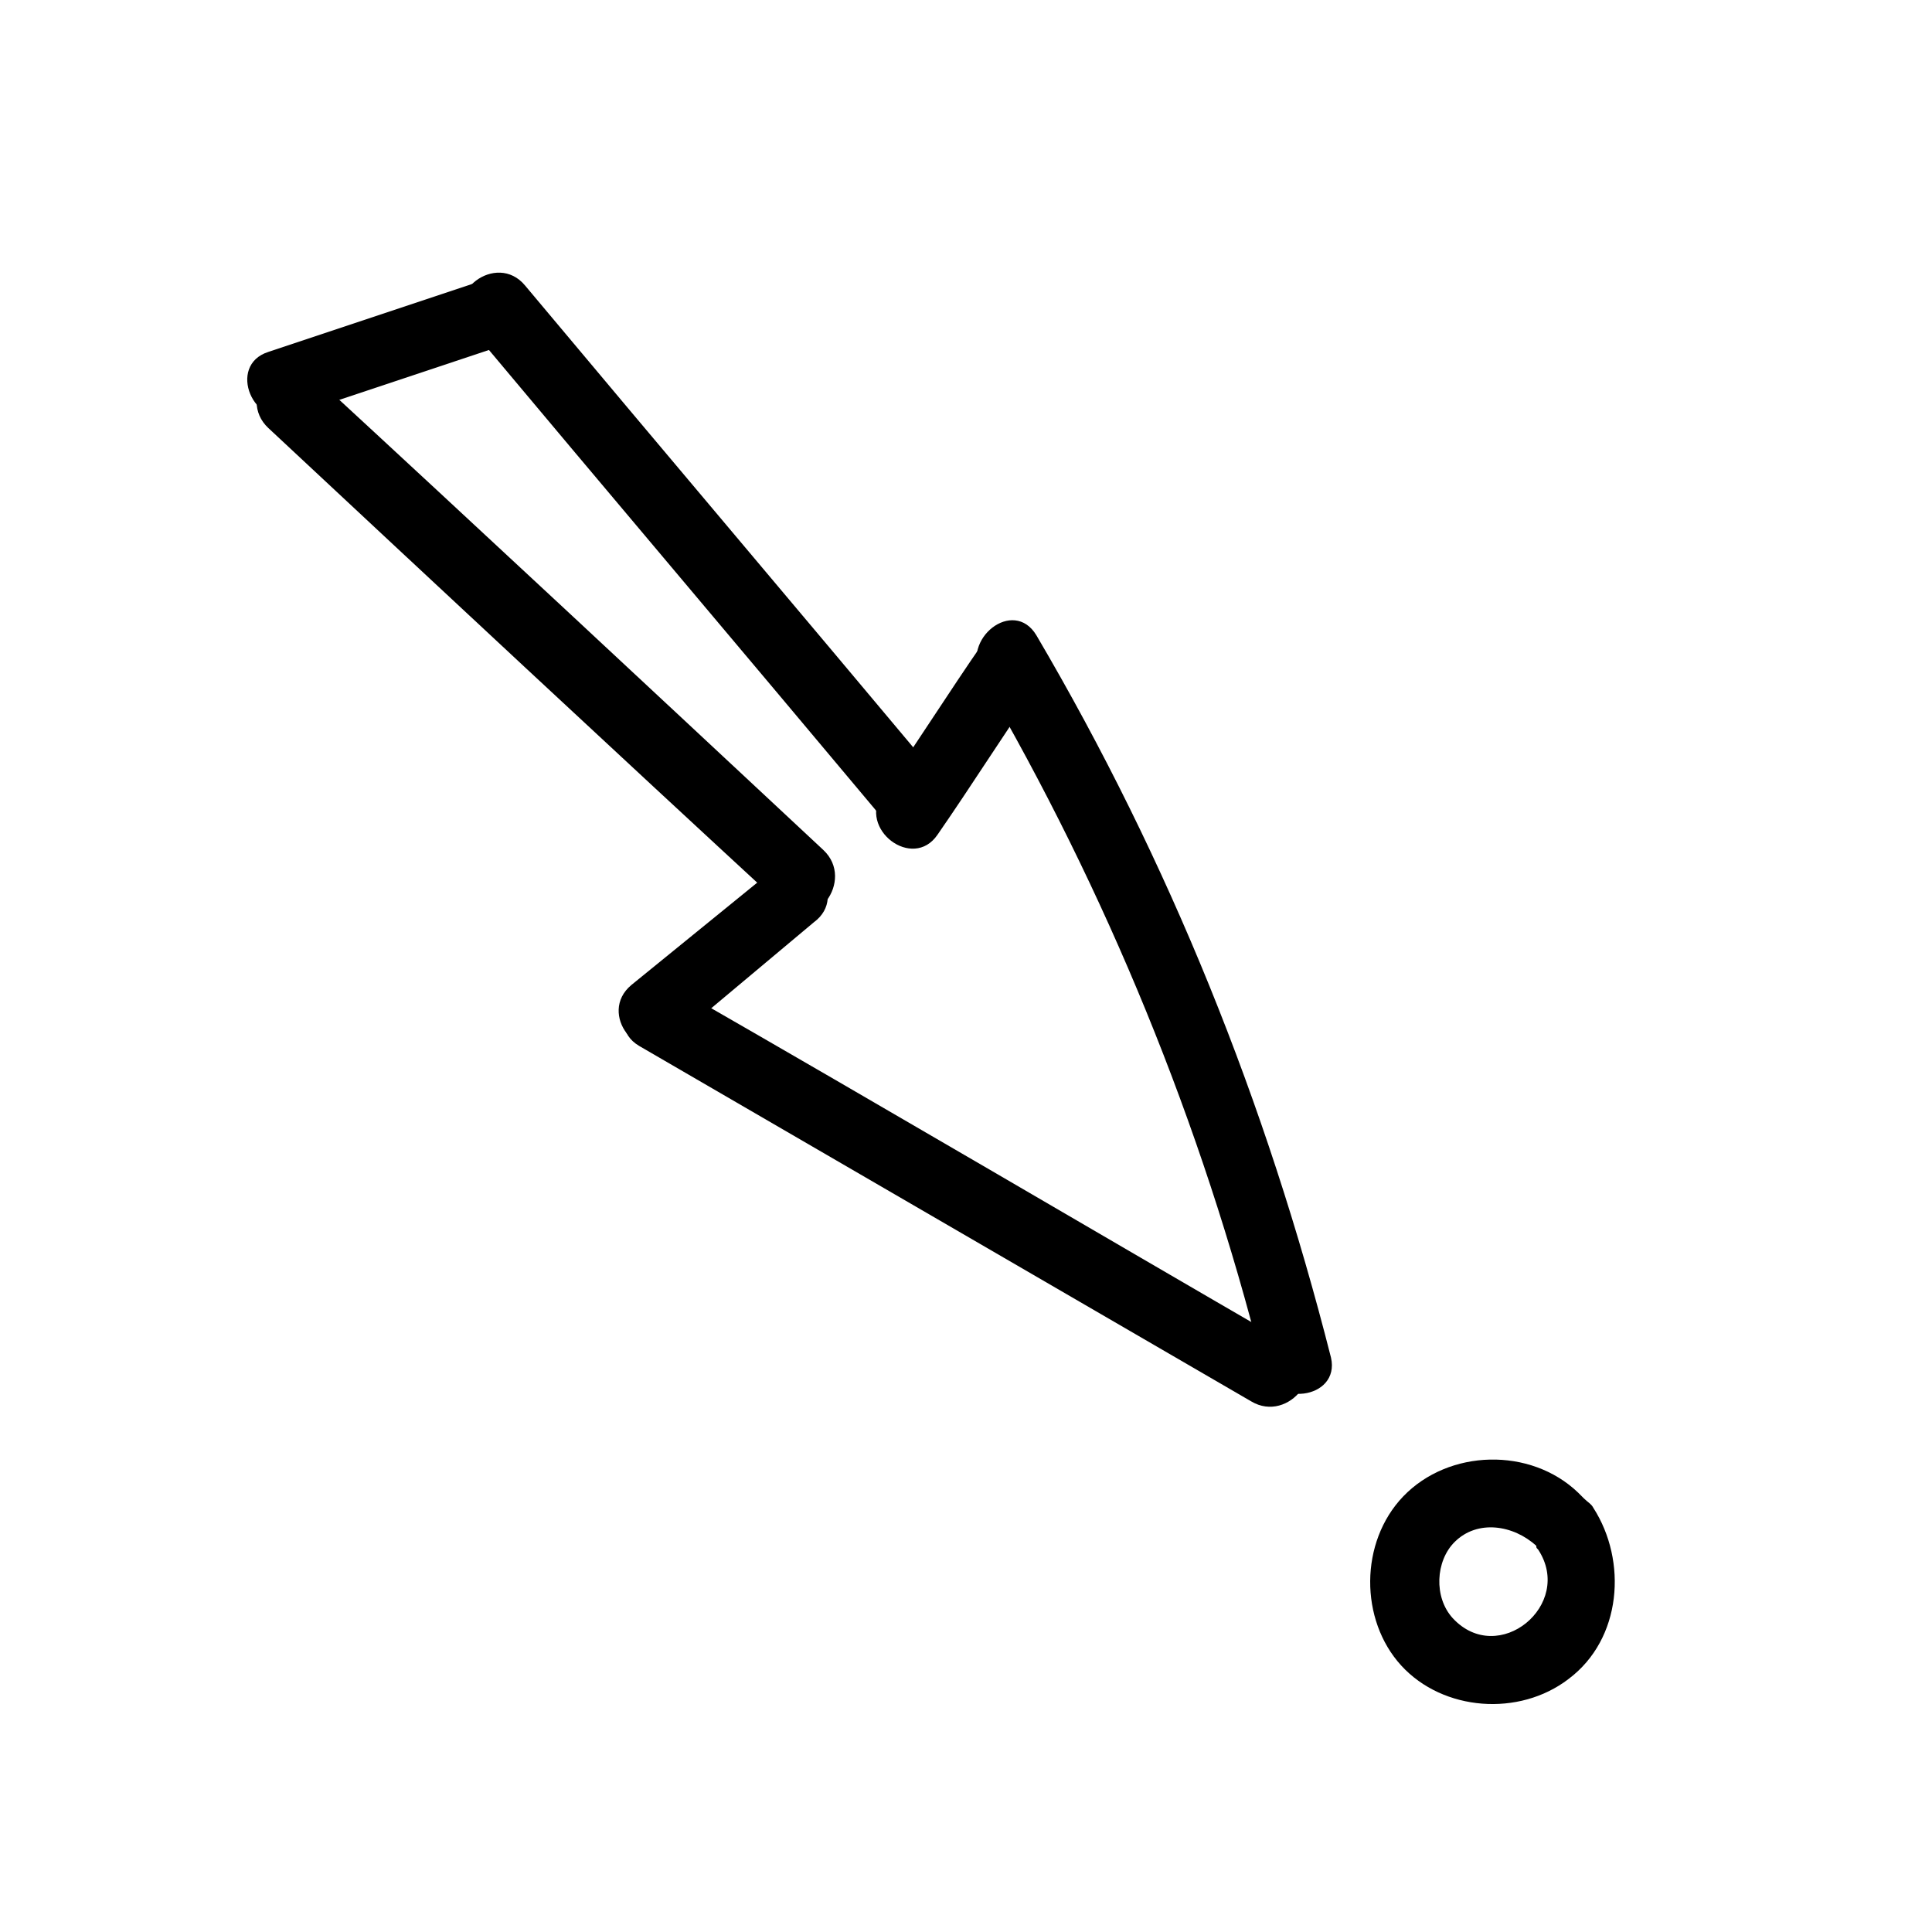
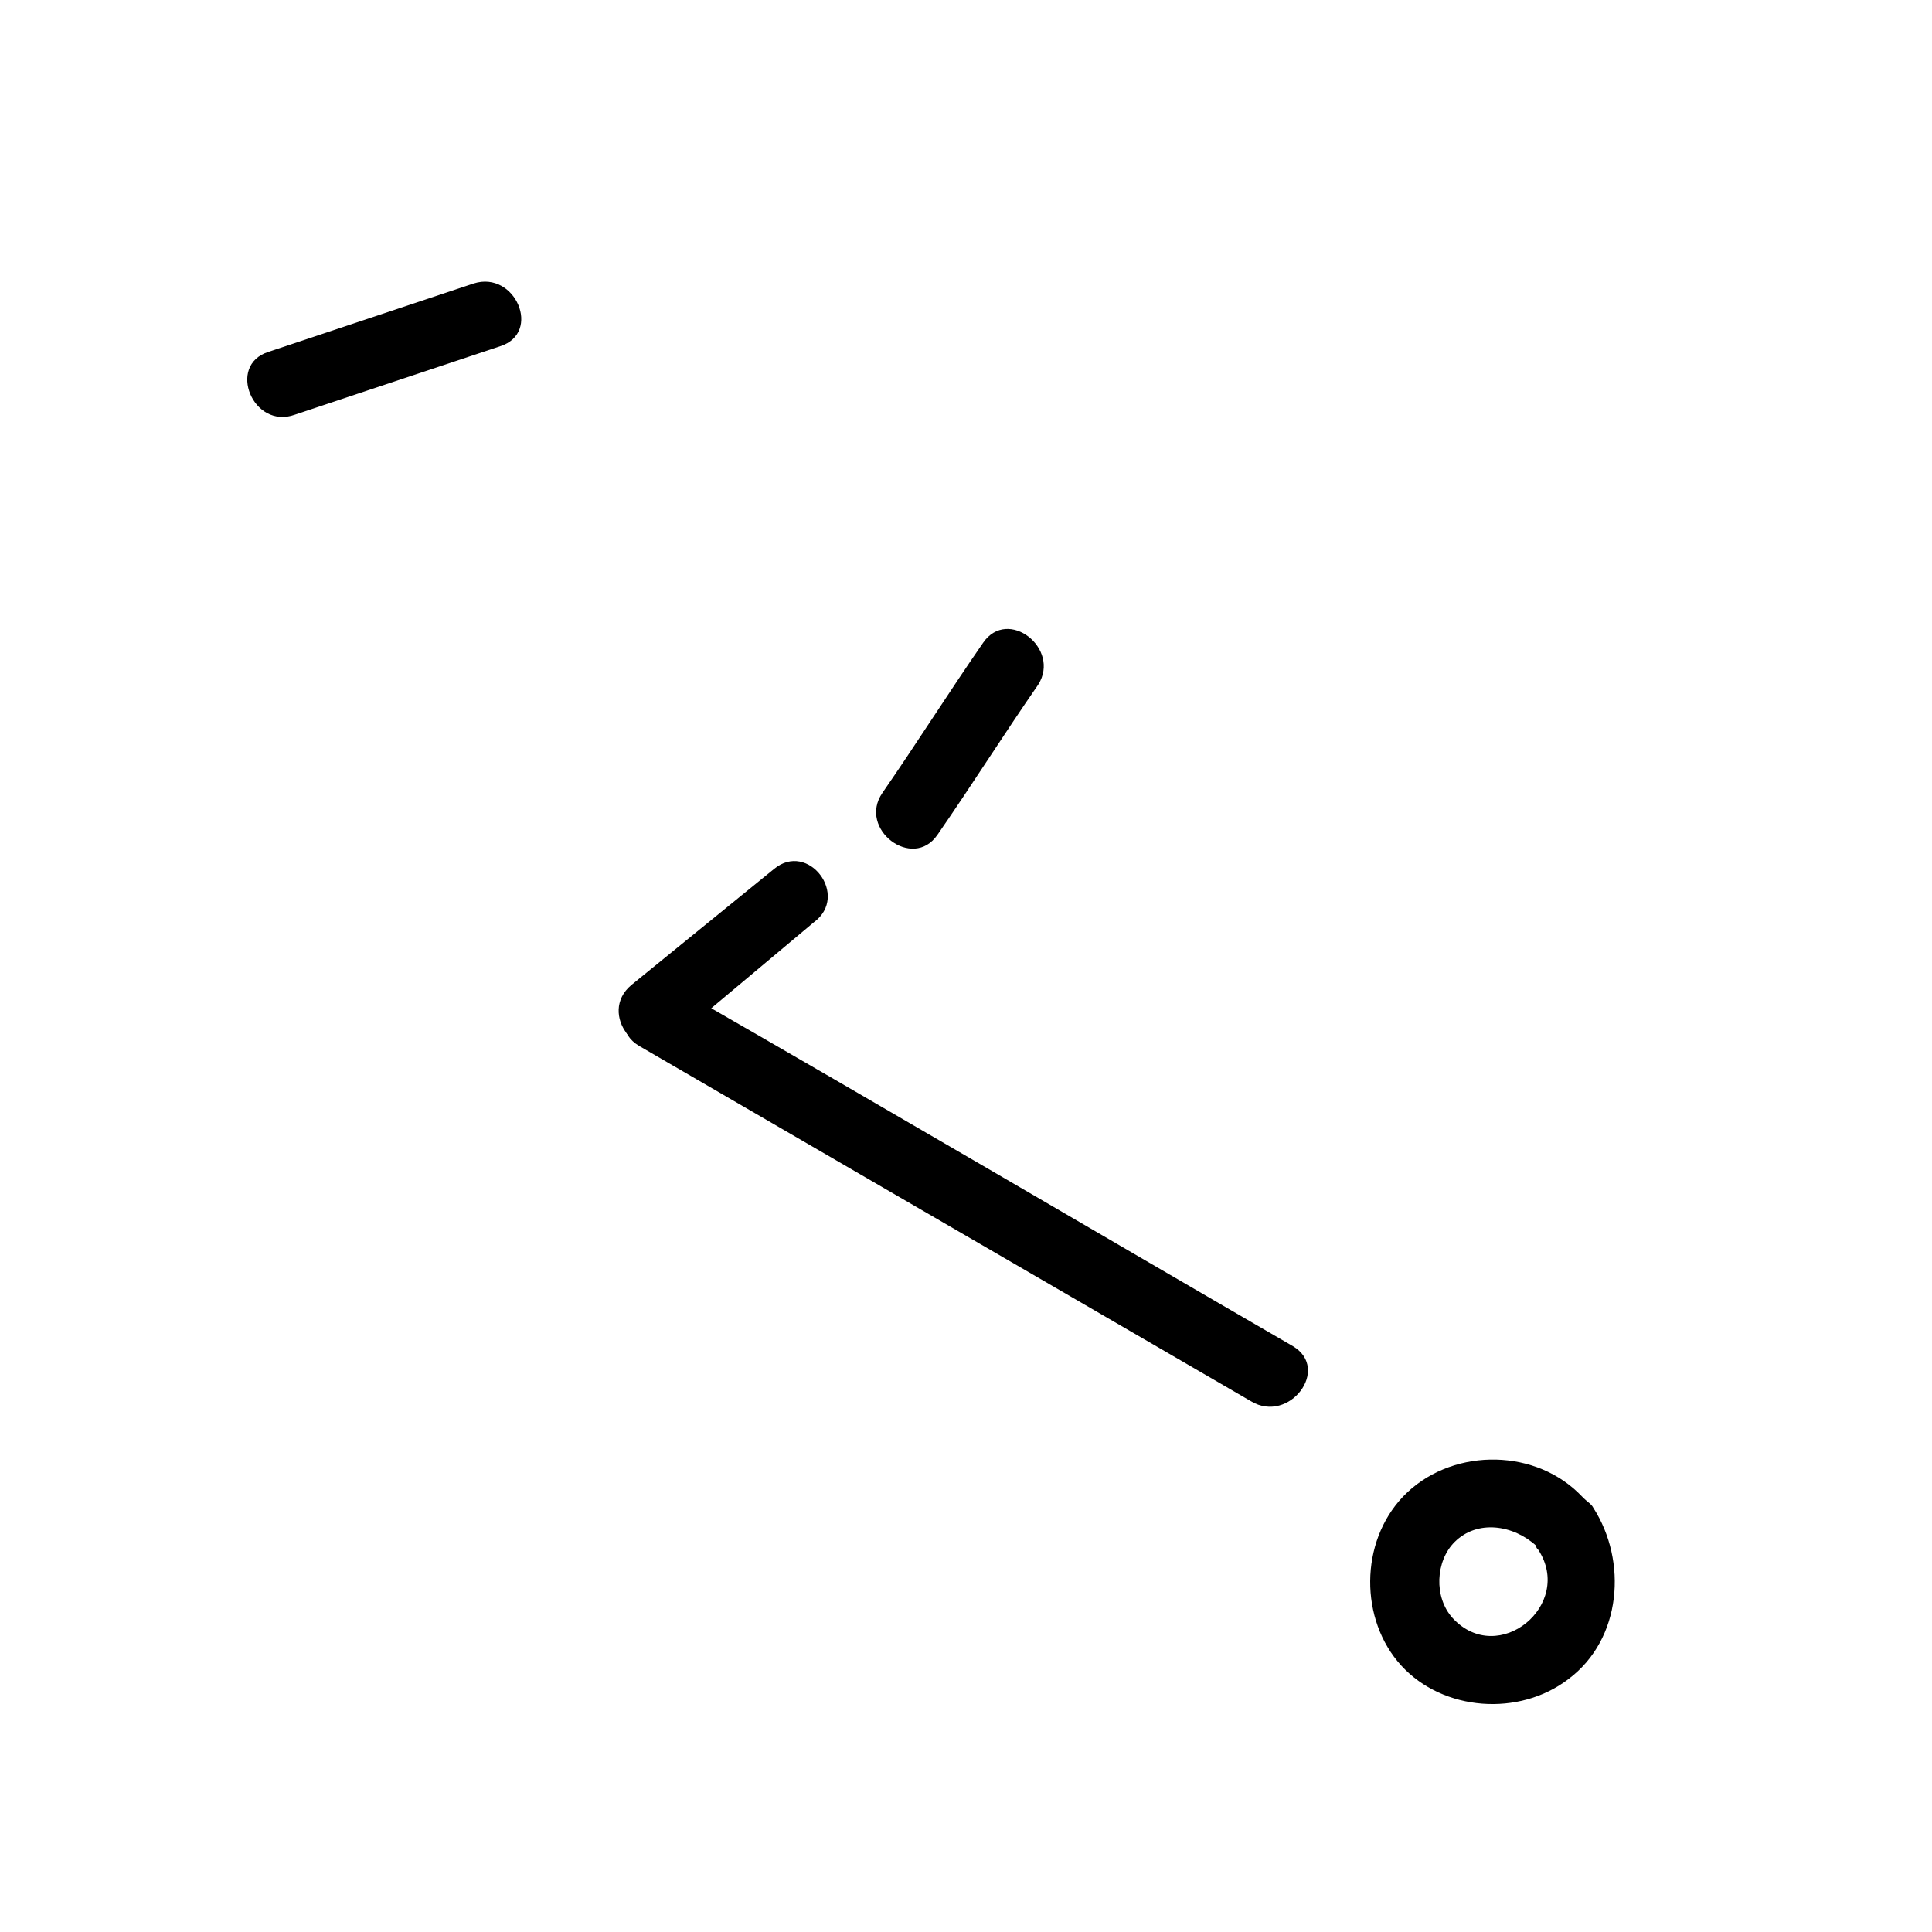
<svg xmlns="http://www.w3.org/2000/svg" fill="#000000" width="800px" height="800px" version="1.1" viewBox="144 144 512 512">
  <g>
-     <path d="m391.94 349.11c-36.273-43.328-72.547-86.152-108.82-129.48-7.559-9.07-22.168 2.016-14.609 11.082 36.273 43.328 72.547 86.152 108.82 129.48 8.059 9.07 22.168-2.012 14.609-11.082z" />
    <path d="m404.53 314.35c-9.07 13.098-17.633 26.703-26.703 39.801-6.551 9.574 8.062 20.656 14.609 11.082 9.07-13.098 17.633-26.703 26.703-39.801 6.047-9.57-8.059-20.656-14.609-11.082z" />
-     <path d="m496.73 503.79c-17.129-67.512-42.824-131.5-78.09-191.45-6.047-10.078-20.152 1.008-14.609 11.082 33.25 56.934 58.441 118.4 74.562 182.38 2.519 11.59 20.656 9.07 18.137-2.012z" />
    <path d="m486.65 500.76c-53.906-31.238-107.81-62.977-162.23-94.215-10.078-6.047-21.16 8.566-11.082 14.609l162.23 94.215c10.074 6.047 21.16-8.566 11.082-14.609z" />
    <path d="m349.11 374.3-37.785 30.73c-9.07 7.559 2.016 21.664 11.082 14.609 12.594-10.578 24.688-20.656 37.281-31.234 9.574-7.051-1.508-21.664-10.578-14.105z" />
-     <path d="m362.21 369.27c-45.344-42.32-90.688-84.641-136.03-126.46-8.566-8.062-19.648 6.551-11.082 14.609 45.344 42.32 90.688 84.641 136.03 126.46 8.566 8.062 19.648-6.547 11.082-14.609z" />
    <path d="m269.51 219.13c-18.137 6.047-36.273 12.09-54.41 18.137-11.082 3.527-4.031 20.656 7.055 16.625 18.137-6.047 36.273-12.09 54.41-18.137 11.082-3.527 4.027-20.152-7.055-16.625z" />
    <path d="m566.25 543.59c-0.504-1.008-1.512-1.512-2.519-2.519-0.504-0.504-1.008-1.008-1.512-1.512-12.594-12.09-34.258-11.586-46.352 1.008-11.586 12.09-11.586 32.746-0.504 44.84 11.082 12.09 31.234 13.602 44.336 3.527 14.109-10.582 15.621-31.238 6.551-45.344zm-37.281 29.219c-5.039-5.543-4.535-15.113 0.504-20.152 6.047-6.047 15.617-4.535 21.664 1.008 0 0.504 0 0.504 0.504 1.008 9.574 14.609-10.578 31.234-22.672 18.137z" />
  </g>
</svg>